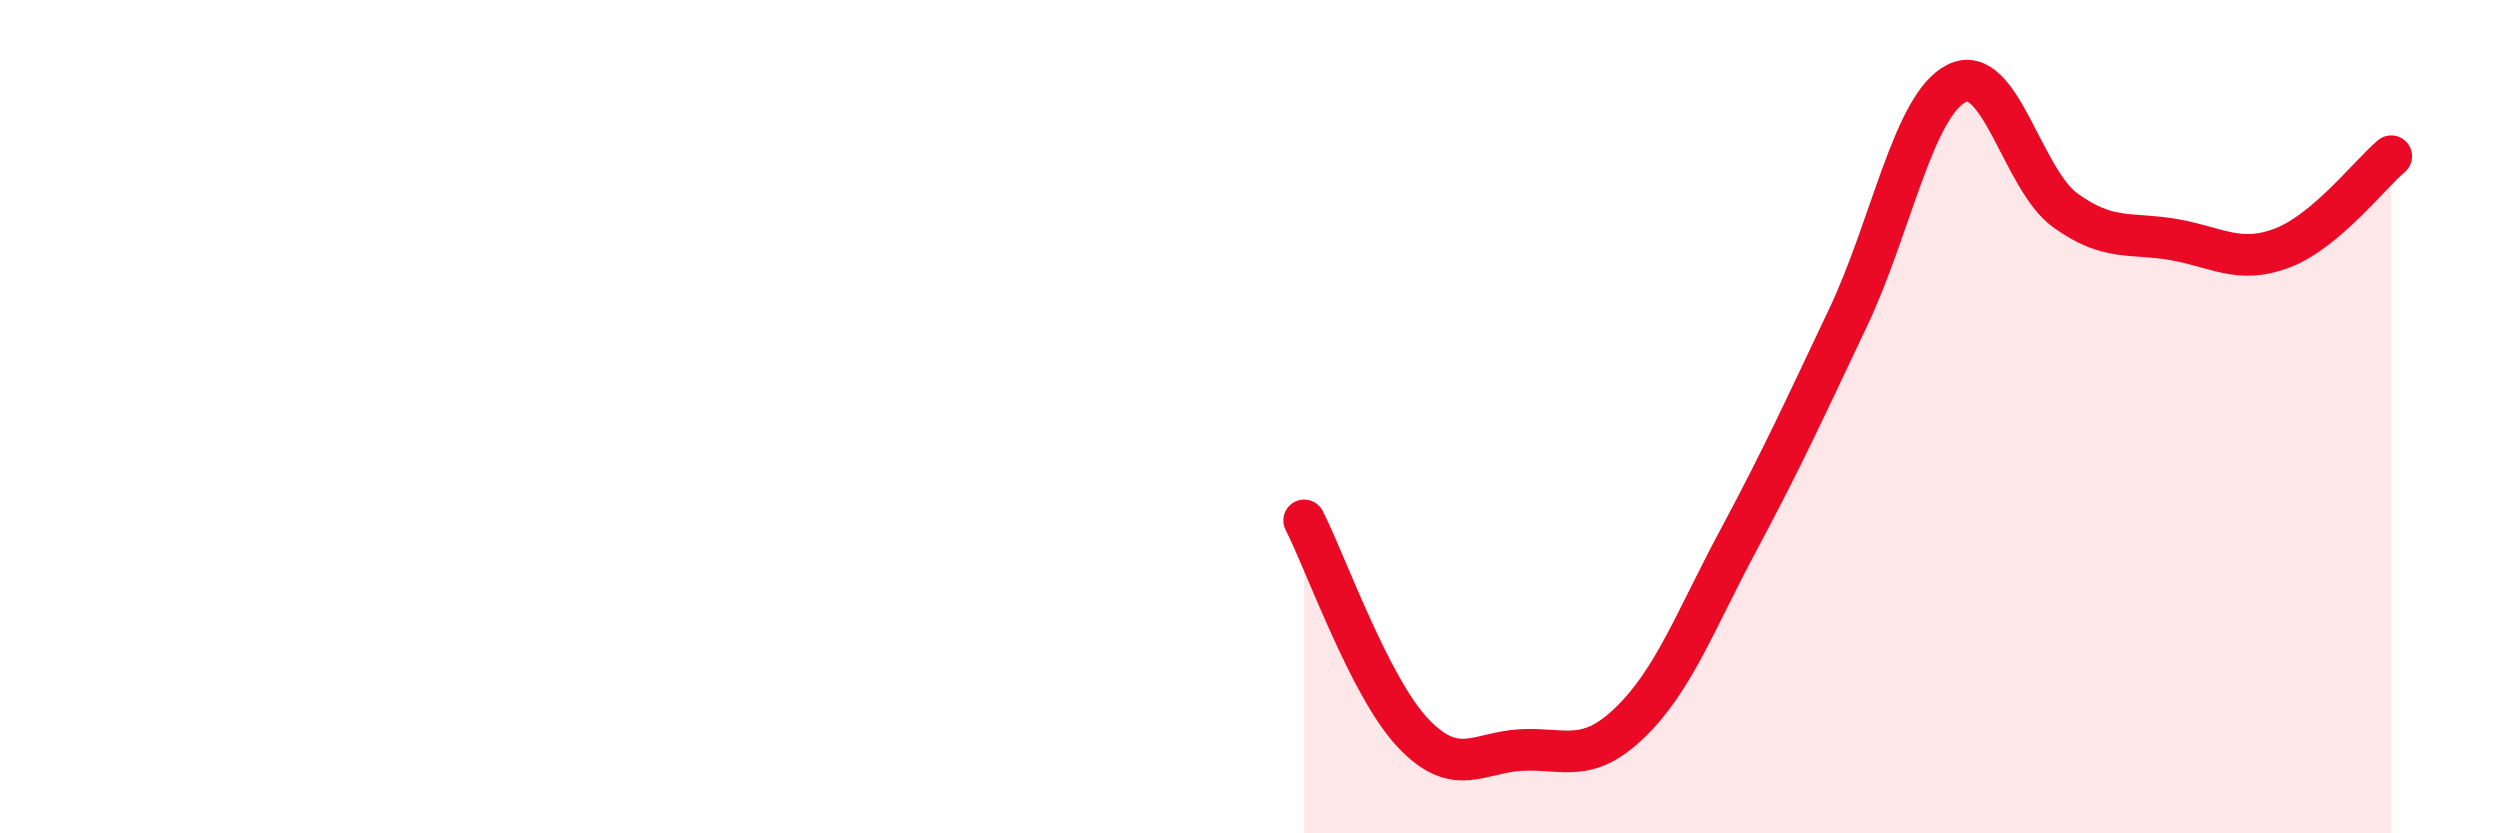
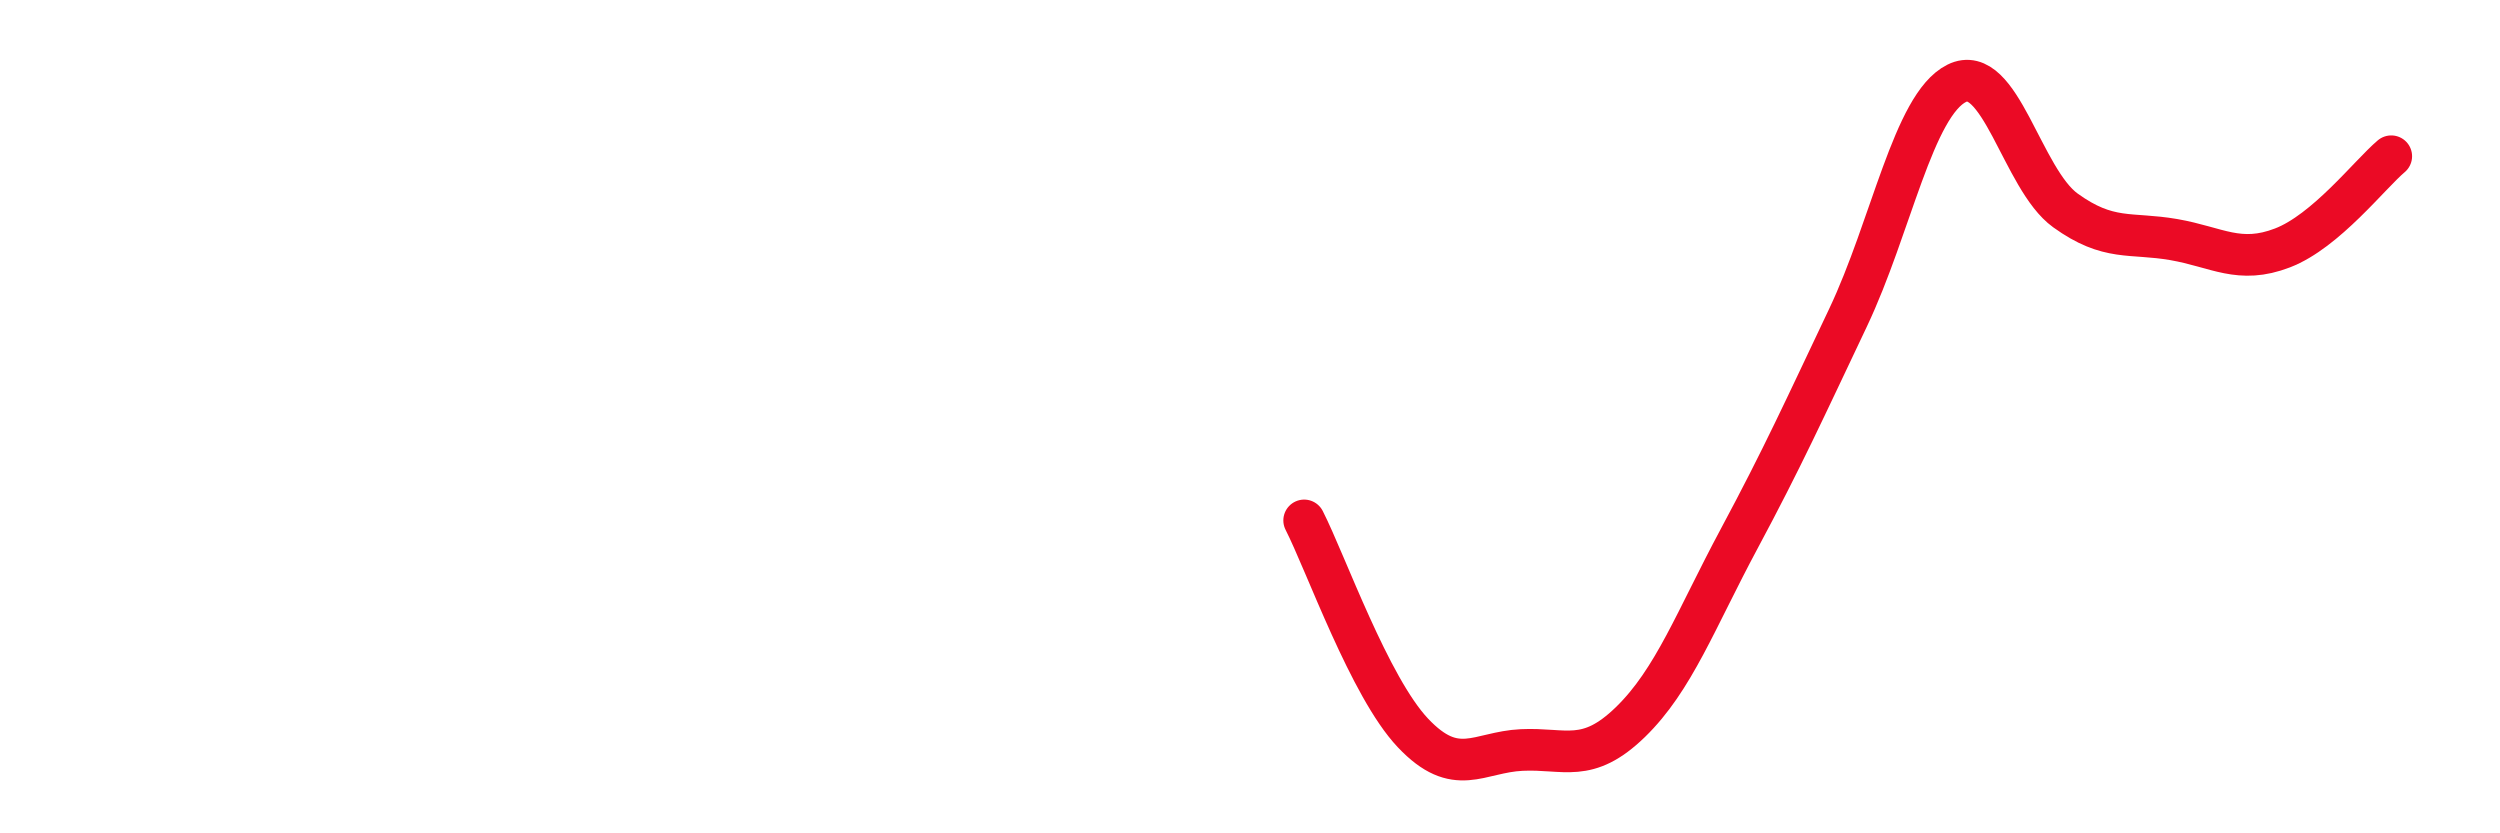
<svg xmlns="http://www.w3.org/2000/svg" width="60" height="20" viewBox="0 0 60 20">
-   <path d="M 31.3,12.49 C 31.82,13.51 32.87,16.49 33.91,17.59 C 34.95,18.69 35.48,18.05 36.52,18 C 37.56,17.95 38.09,18.34 39.13,17.33 C 40.17,16.32 40.7,14.87 41.74,12.93 C 42.78,10.99 43.31,9.82 44.35,7.63 C 45.39,5.44 45.92,2.52 46.96,2 C 48,1.48 48.53,4.3 49.57,5.05 C 50.61,5.8 51.13,5.57 52.17,5.75 C 53.21,5.93 53.74,6.35 54.78,5.95 C 55.82,5.55 56.87,4.19 57.39,3.75L57.39 20L31.3 20Z" fill="#EB0A25" opacity="0.1" stroke-linecap="round" stroke-linejoin="round" />
  <path d="M 31.3,12.49 C 31.82,13.51 32.87,16.49 33.91,17.59 C 34.95,18.69 35.48,18.05 36.52,18 C 37.56,17.95 38.09,18.34 39.13,17.33 C 40.17,16.32 40.7,14.87 41.74,12.93 C 42.78,10.99 43.31,9.82 44.35,7.63 C 45.39,5.44 45.92,2.52 46.96,2 C 48,1.48 48.53,4.3 49.57,5.05 C 50.61,5.8 51.13,5.57 52.17,5.75 C 53.21,5.93 53.74,6.35 54.78,5.95 C 55.82,5.55 56.87,4.19 57.39,3.75" stroke="#EB0A25" stroke-width="1" fill="none" stroke-linecap="round" stroke-linejoin="round" />
</svg>